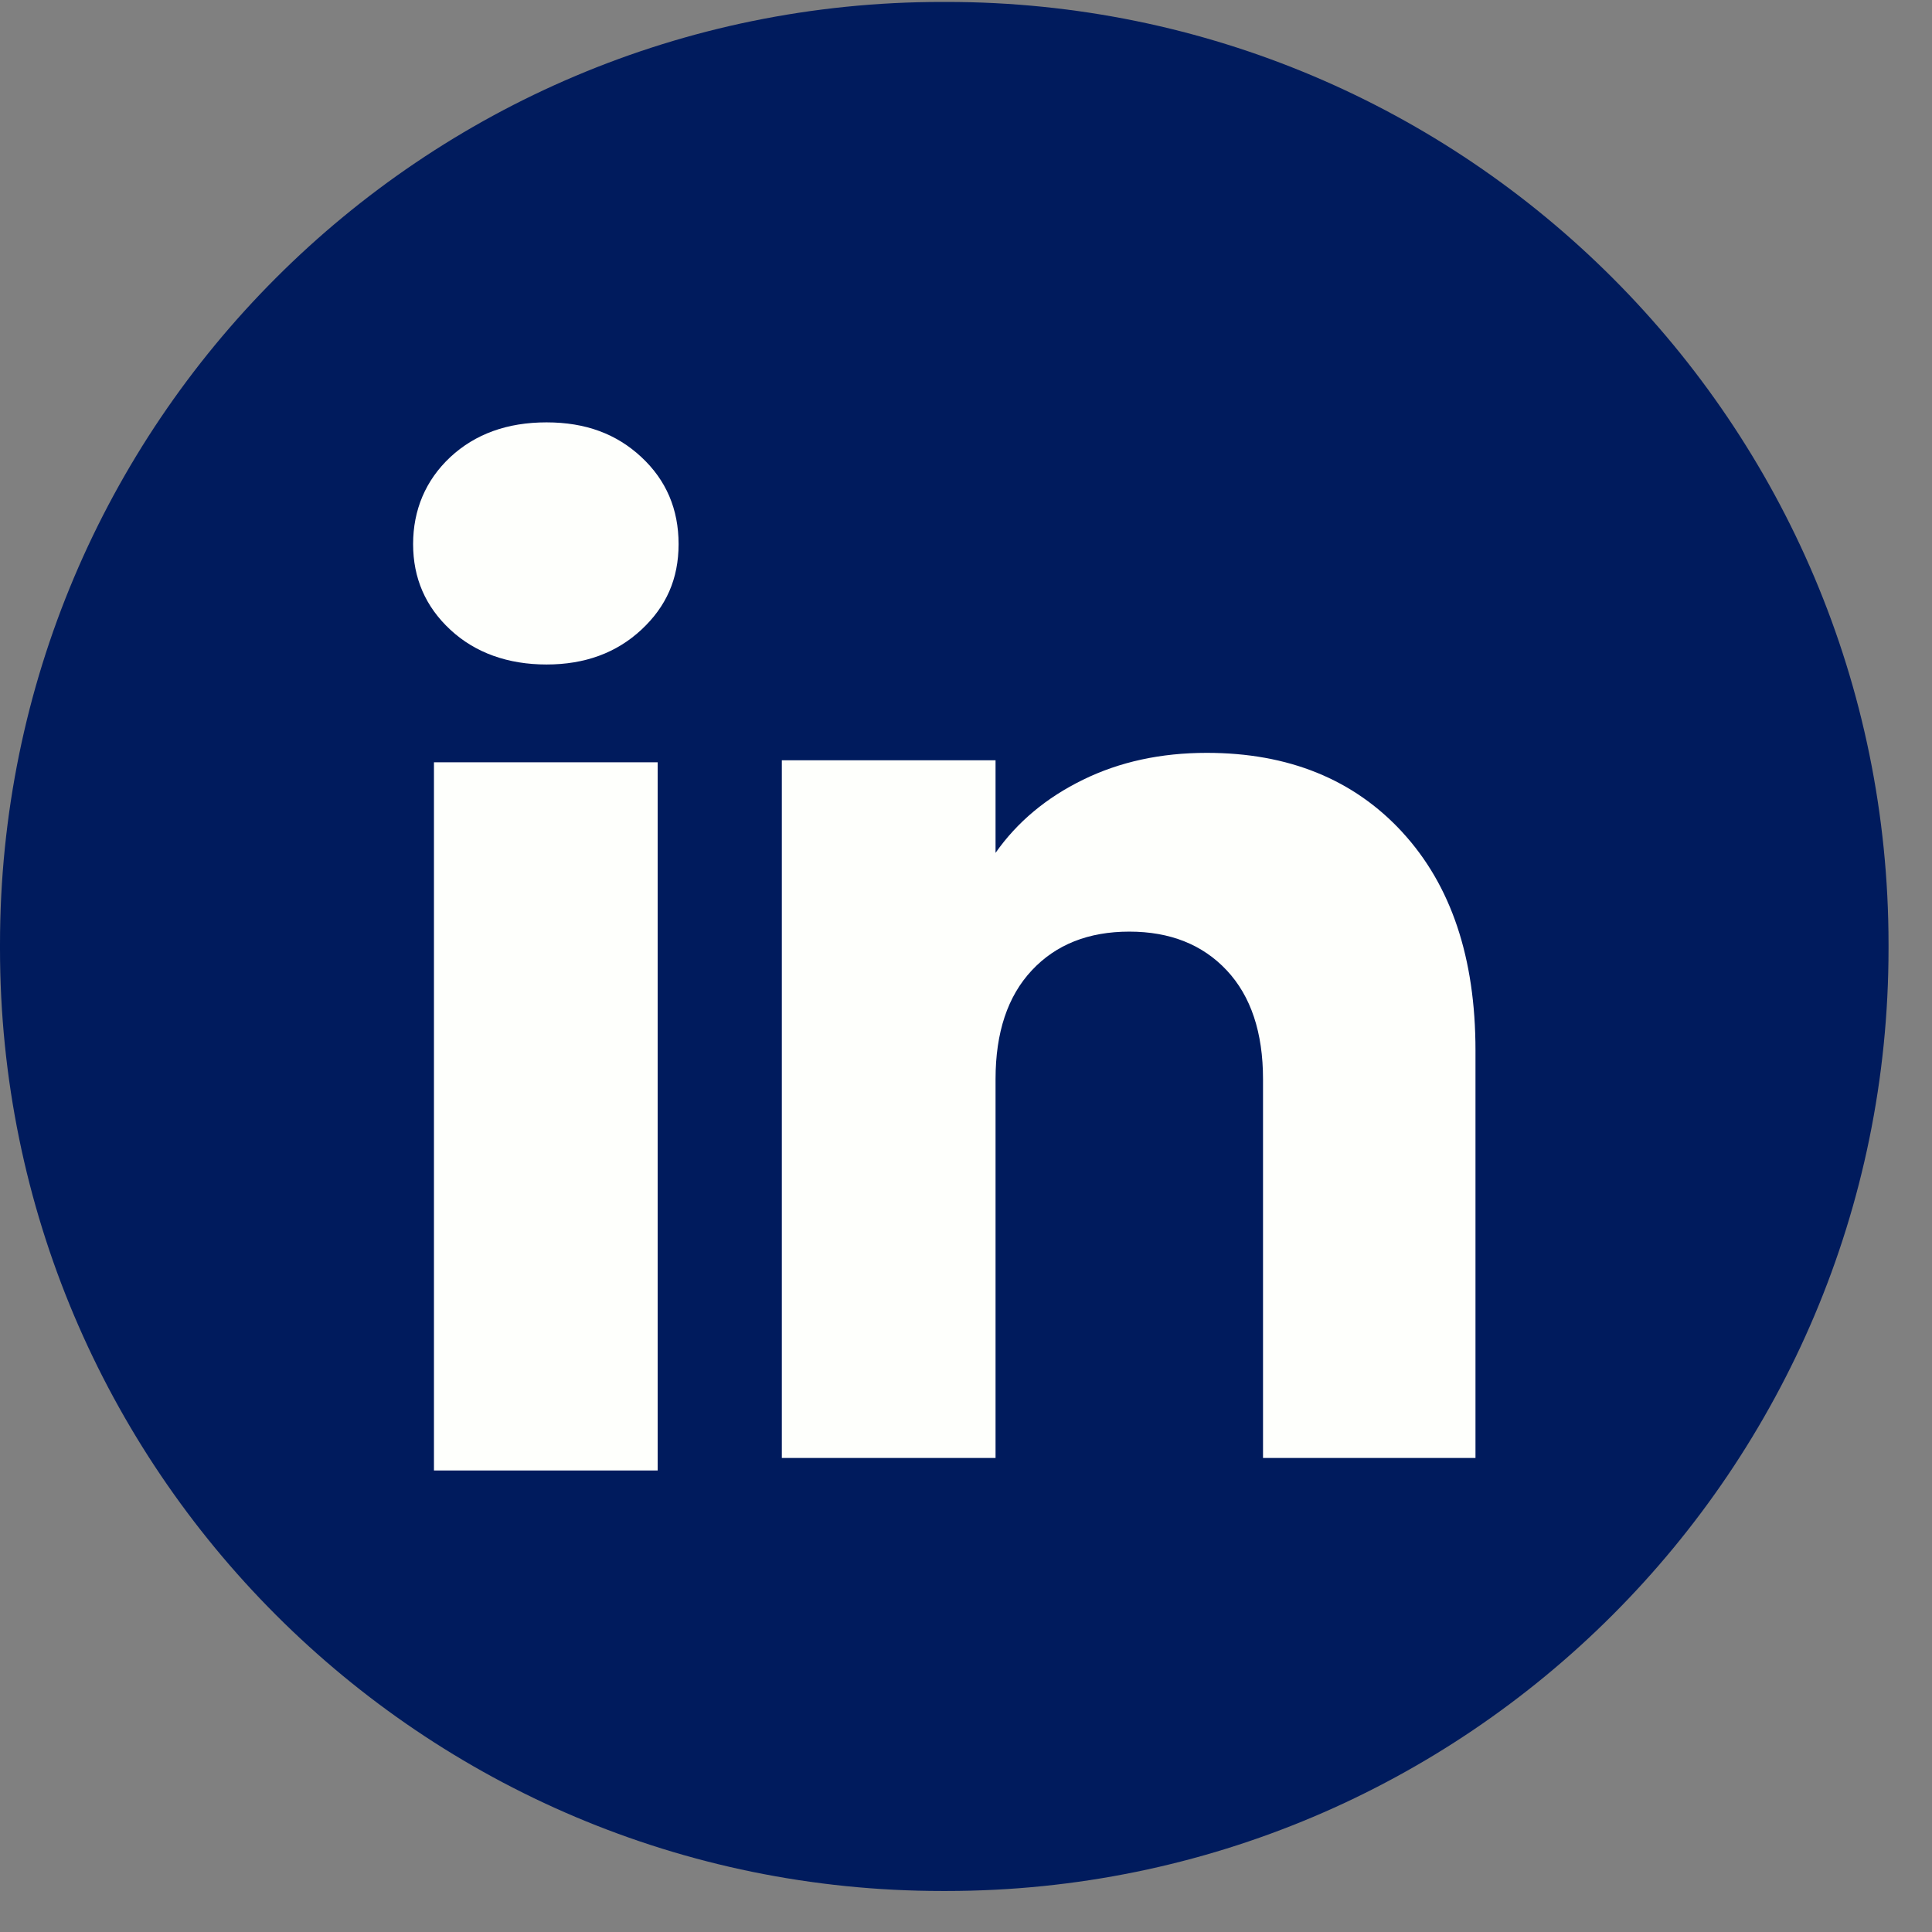
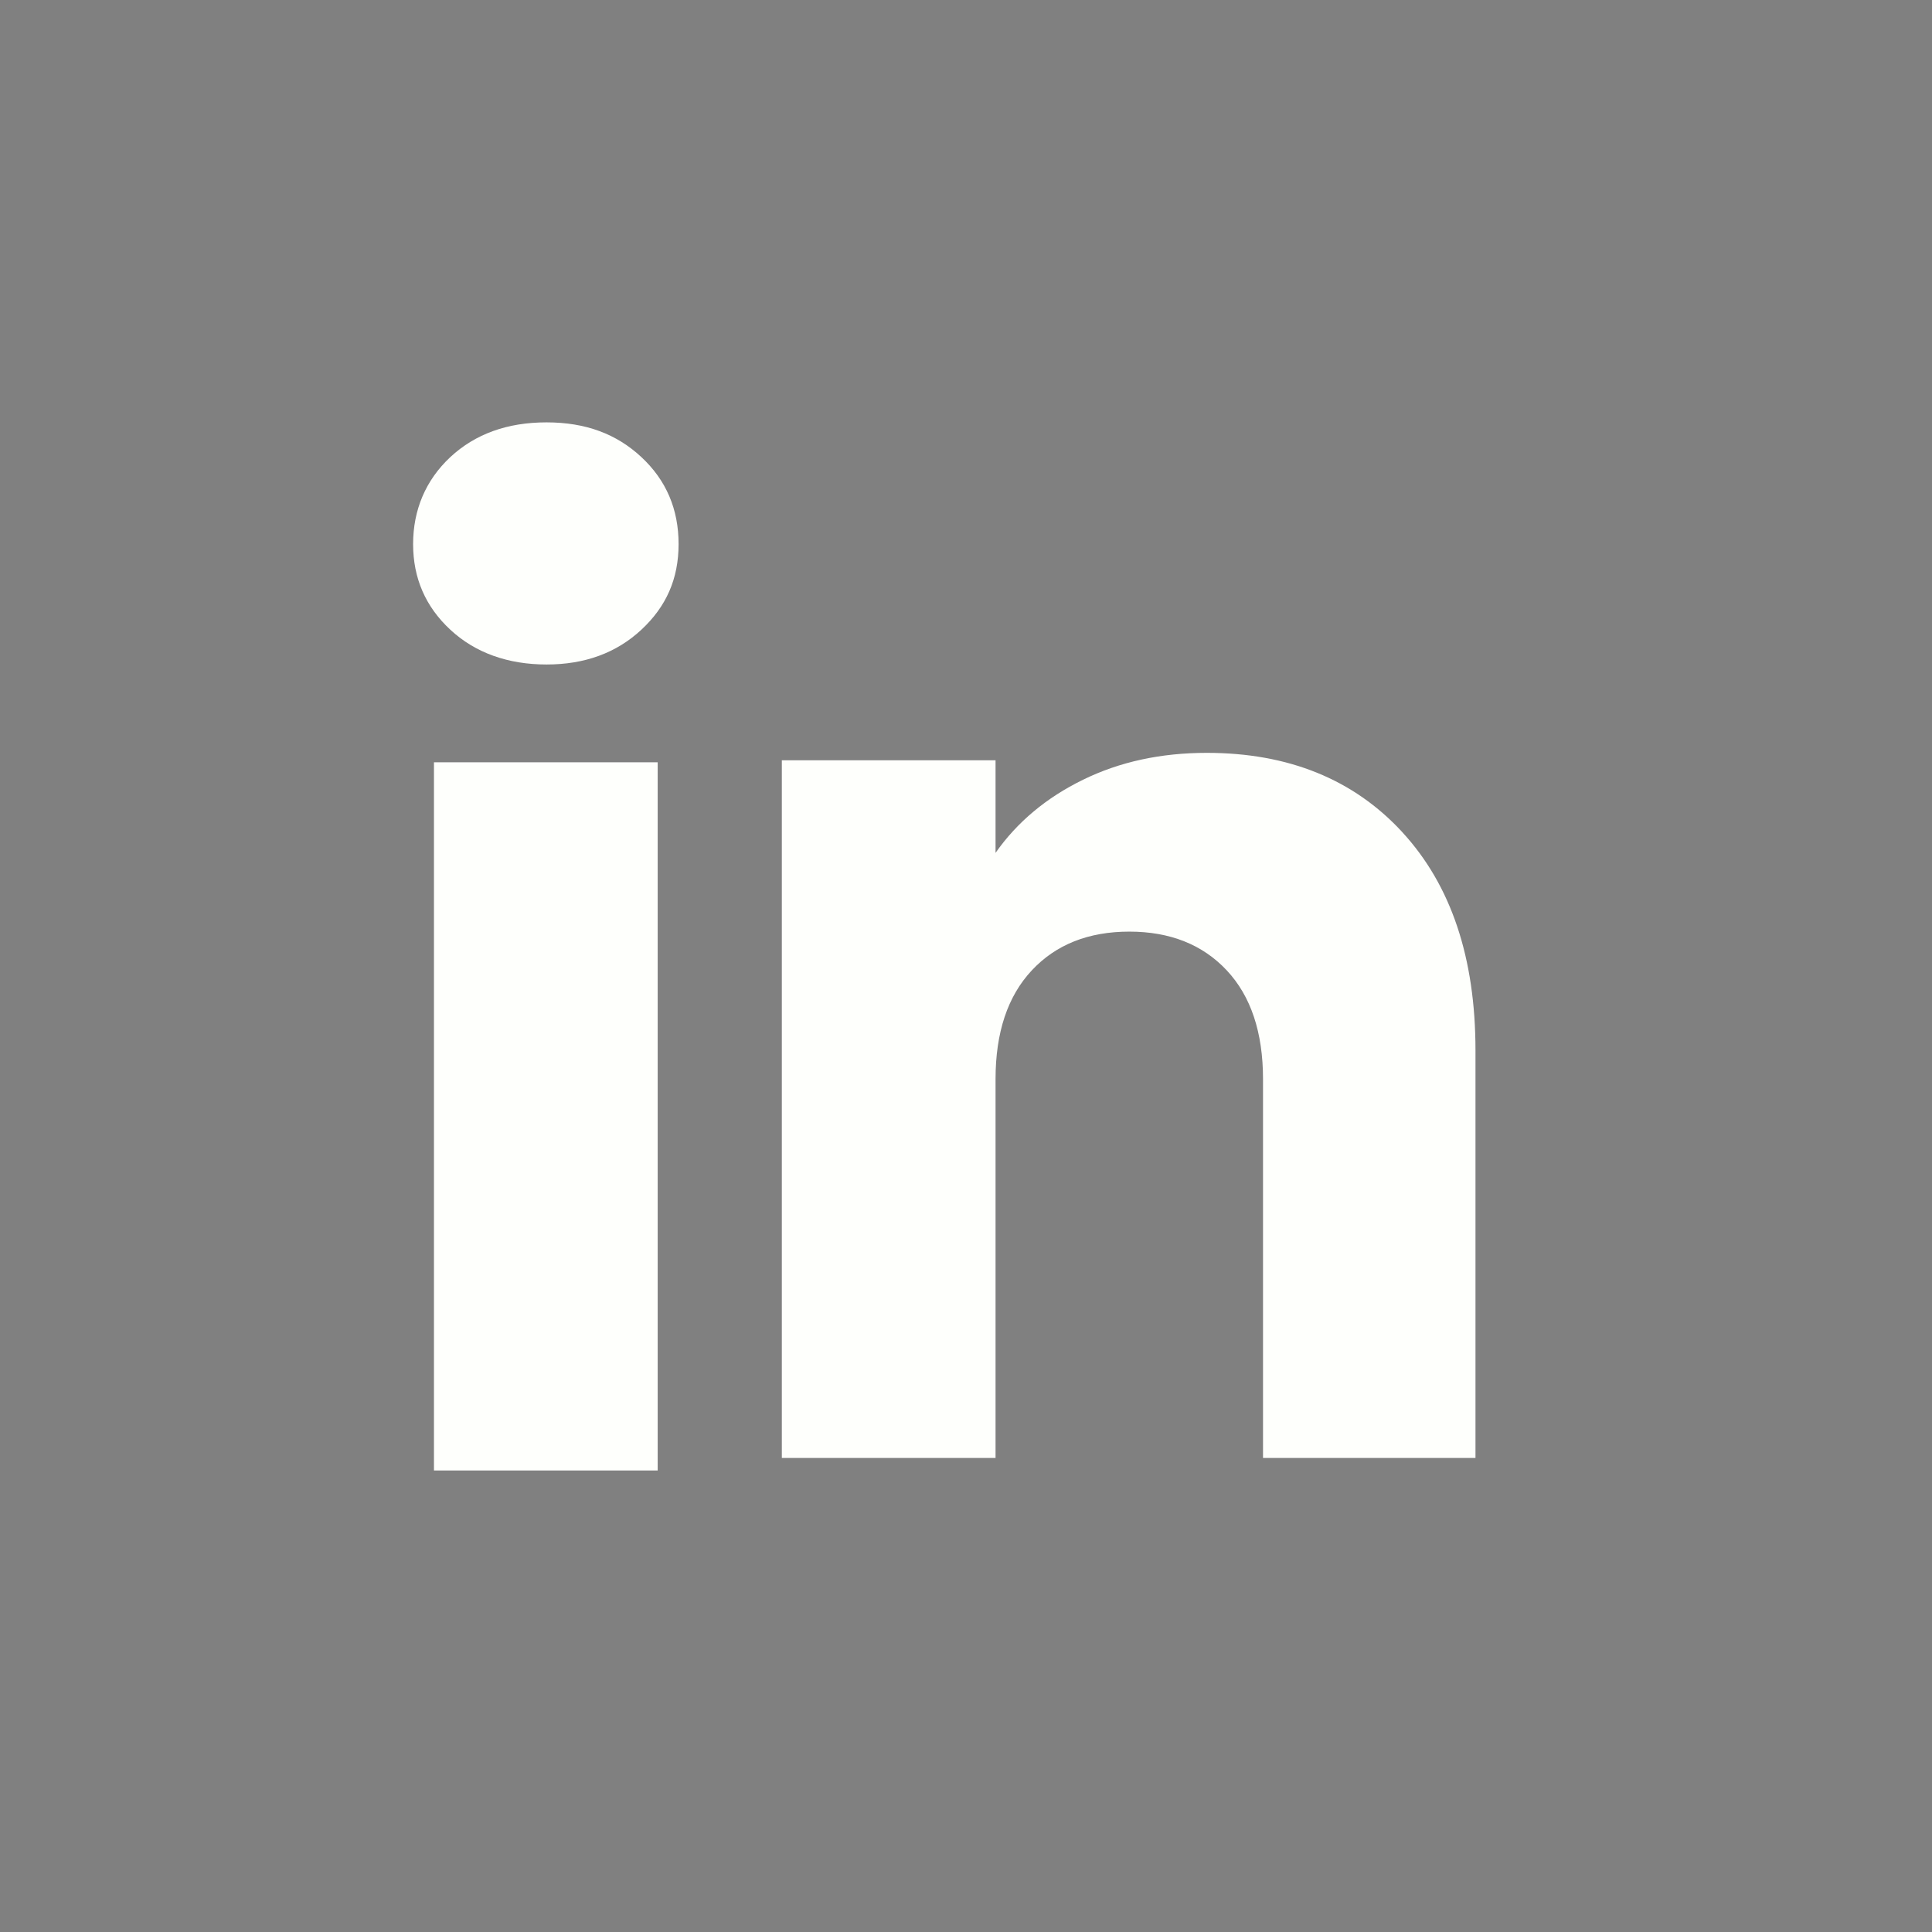
<svg xmlns="http://www.w3.org/2000/svg" width="34" height="34" viewBox="0 0 34 34" fill="none">
  <rect x="0" y="0" width="34" height="34" fill="#808080" stroke="none" />
-   <path d="M16.655 0.034H16.58C7.423 0.034 0 7.459 0 16.618V16.694C0 25.853 7.423 33.278 16.58 33.278H16.655C25.812 33.278 33.235 25.853 33.235 16.694V16.618C33.235 7.459 25.812 0.034 16.655 0.034Z" fill="#001B5D" />
  <path d="M7.926 11.083C7.488 10.677 7.27 10.174 7.27 9.575C7.27 8.976 7.489 8.451 7.926 8.043C8.364 7.637 8.927 7.433 9.618 7.433C10.308 7.433 10.85 7.637 11.286 8.043C11.724 8.45 11.942 8.961 11.942 9.575C11.942 10.189 11.723 10.677 11.286 11.083C10.848 11.49 10.293 11.694 9.618 11.694C8.942 11.694 8.364 11.49 7.926 11.083ZM11.574 13.415V25.878H7.637V13.415H11.574Z" fill="#FEFFFC" />
  <path d="M24.679 14.646C25.537 15.578 25.966 16.857 25.966 18.485V25.658H22.227V18.991C22.227 18.17 22.014 17.531 21.589 17.077C21.164 16.623 20.591 16.395 19.874 16.395C19.156 16.395 18.583 16.622 18.158 17.077C17.733 17.531 17.52 18.17 17.52 18.991V25.658H13.759V13.38H17.52V15.009C17.901 14.466 18.415 14.037 19.06 13.722C19.705 13.406 20.43 13.249 21.237 13.249C22.674 13.249 23.822 13.715 24.679 14.645V14.646Z" fill="#FEFFFC" />
</svg>